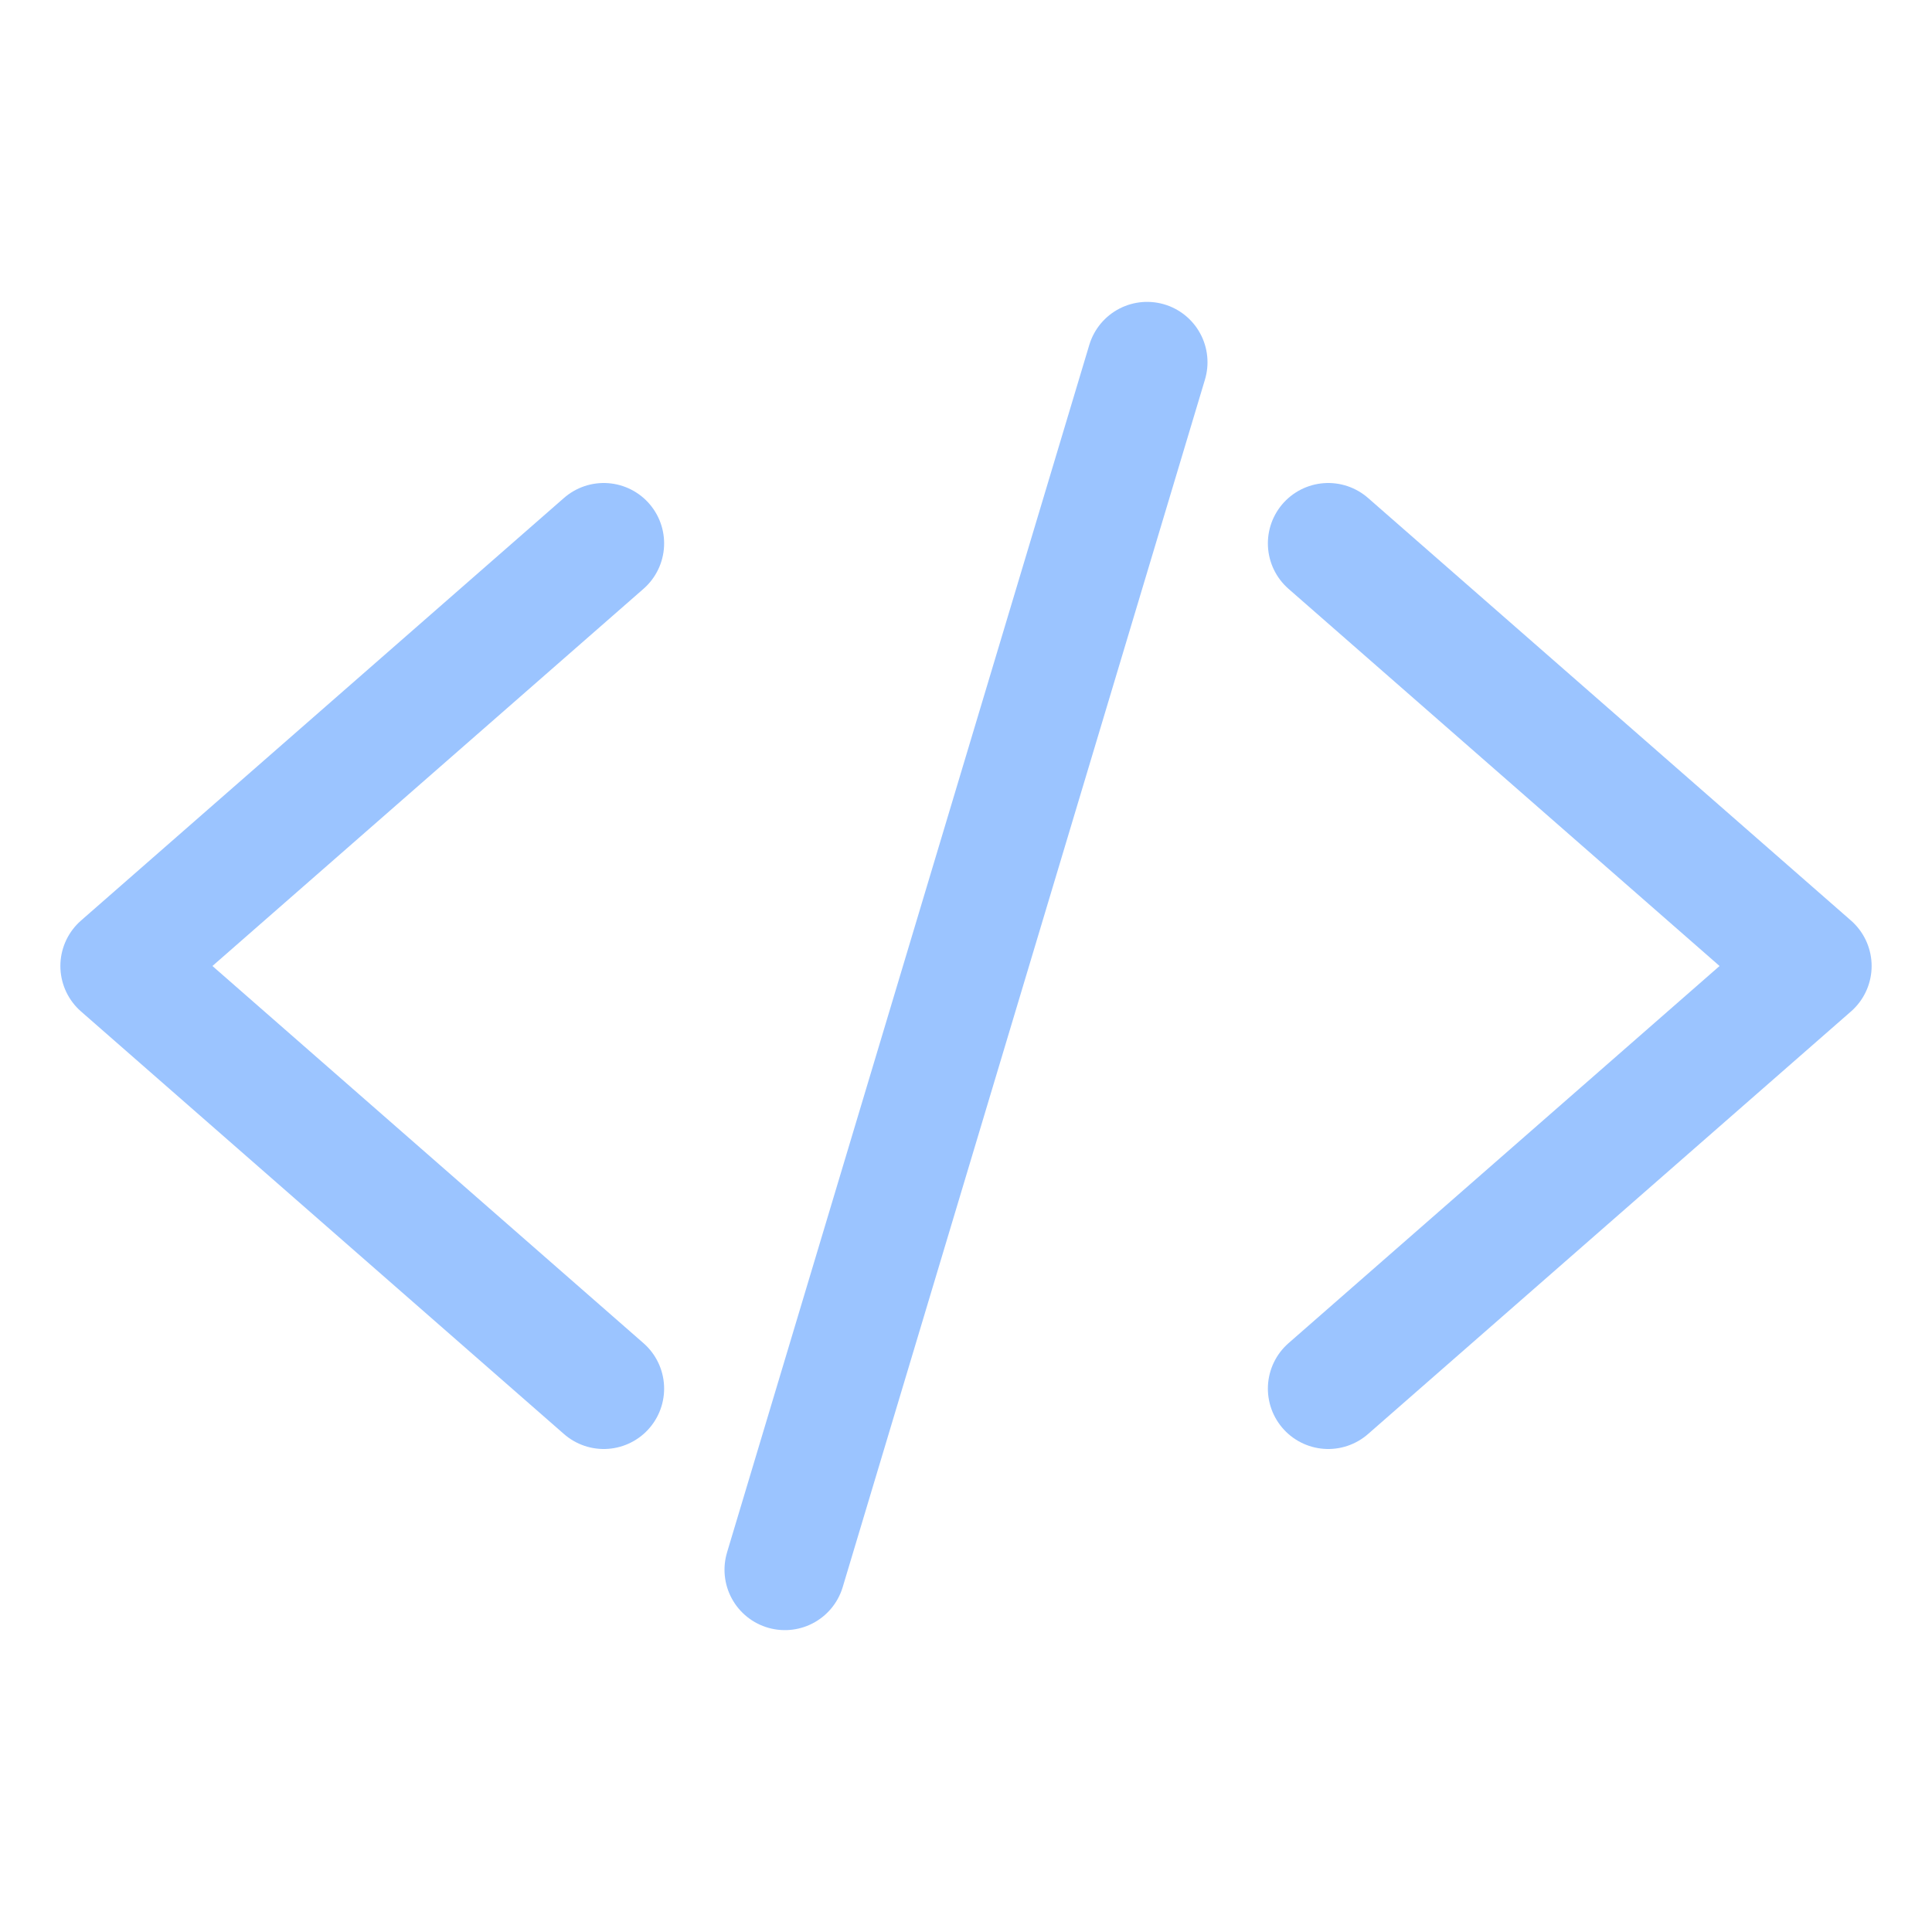
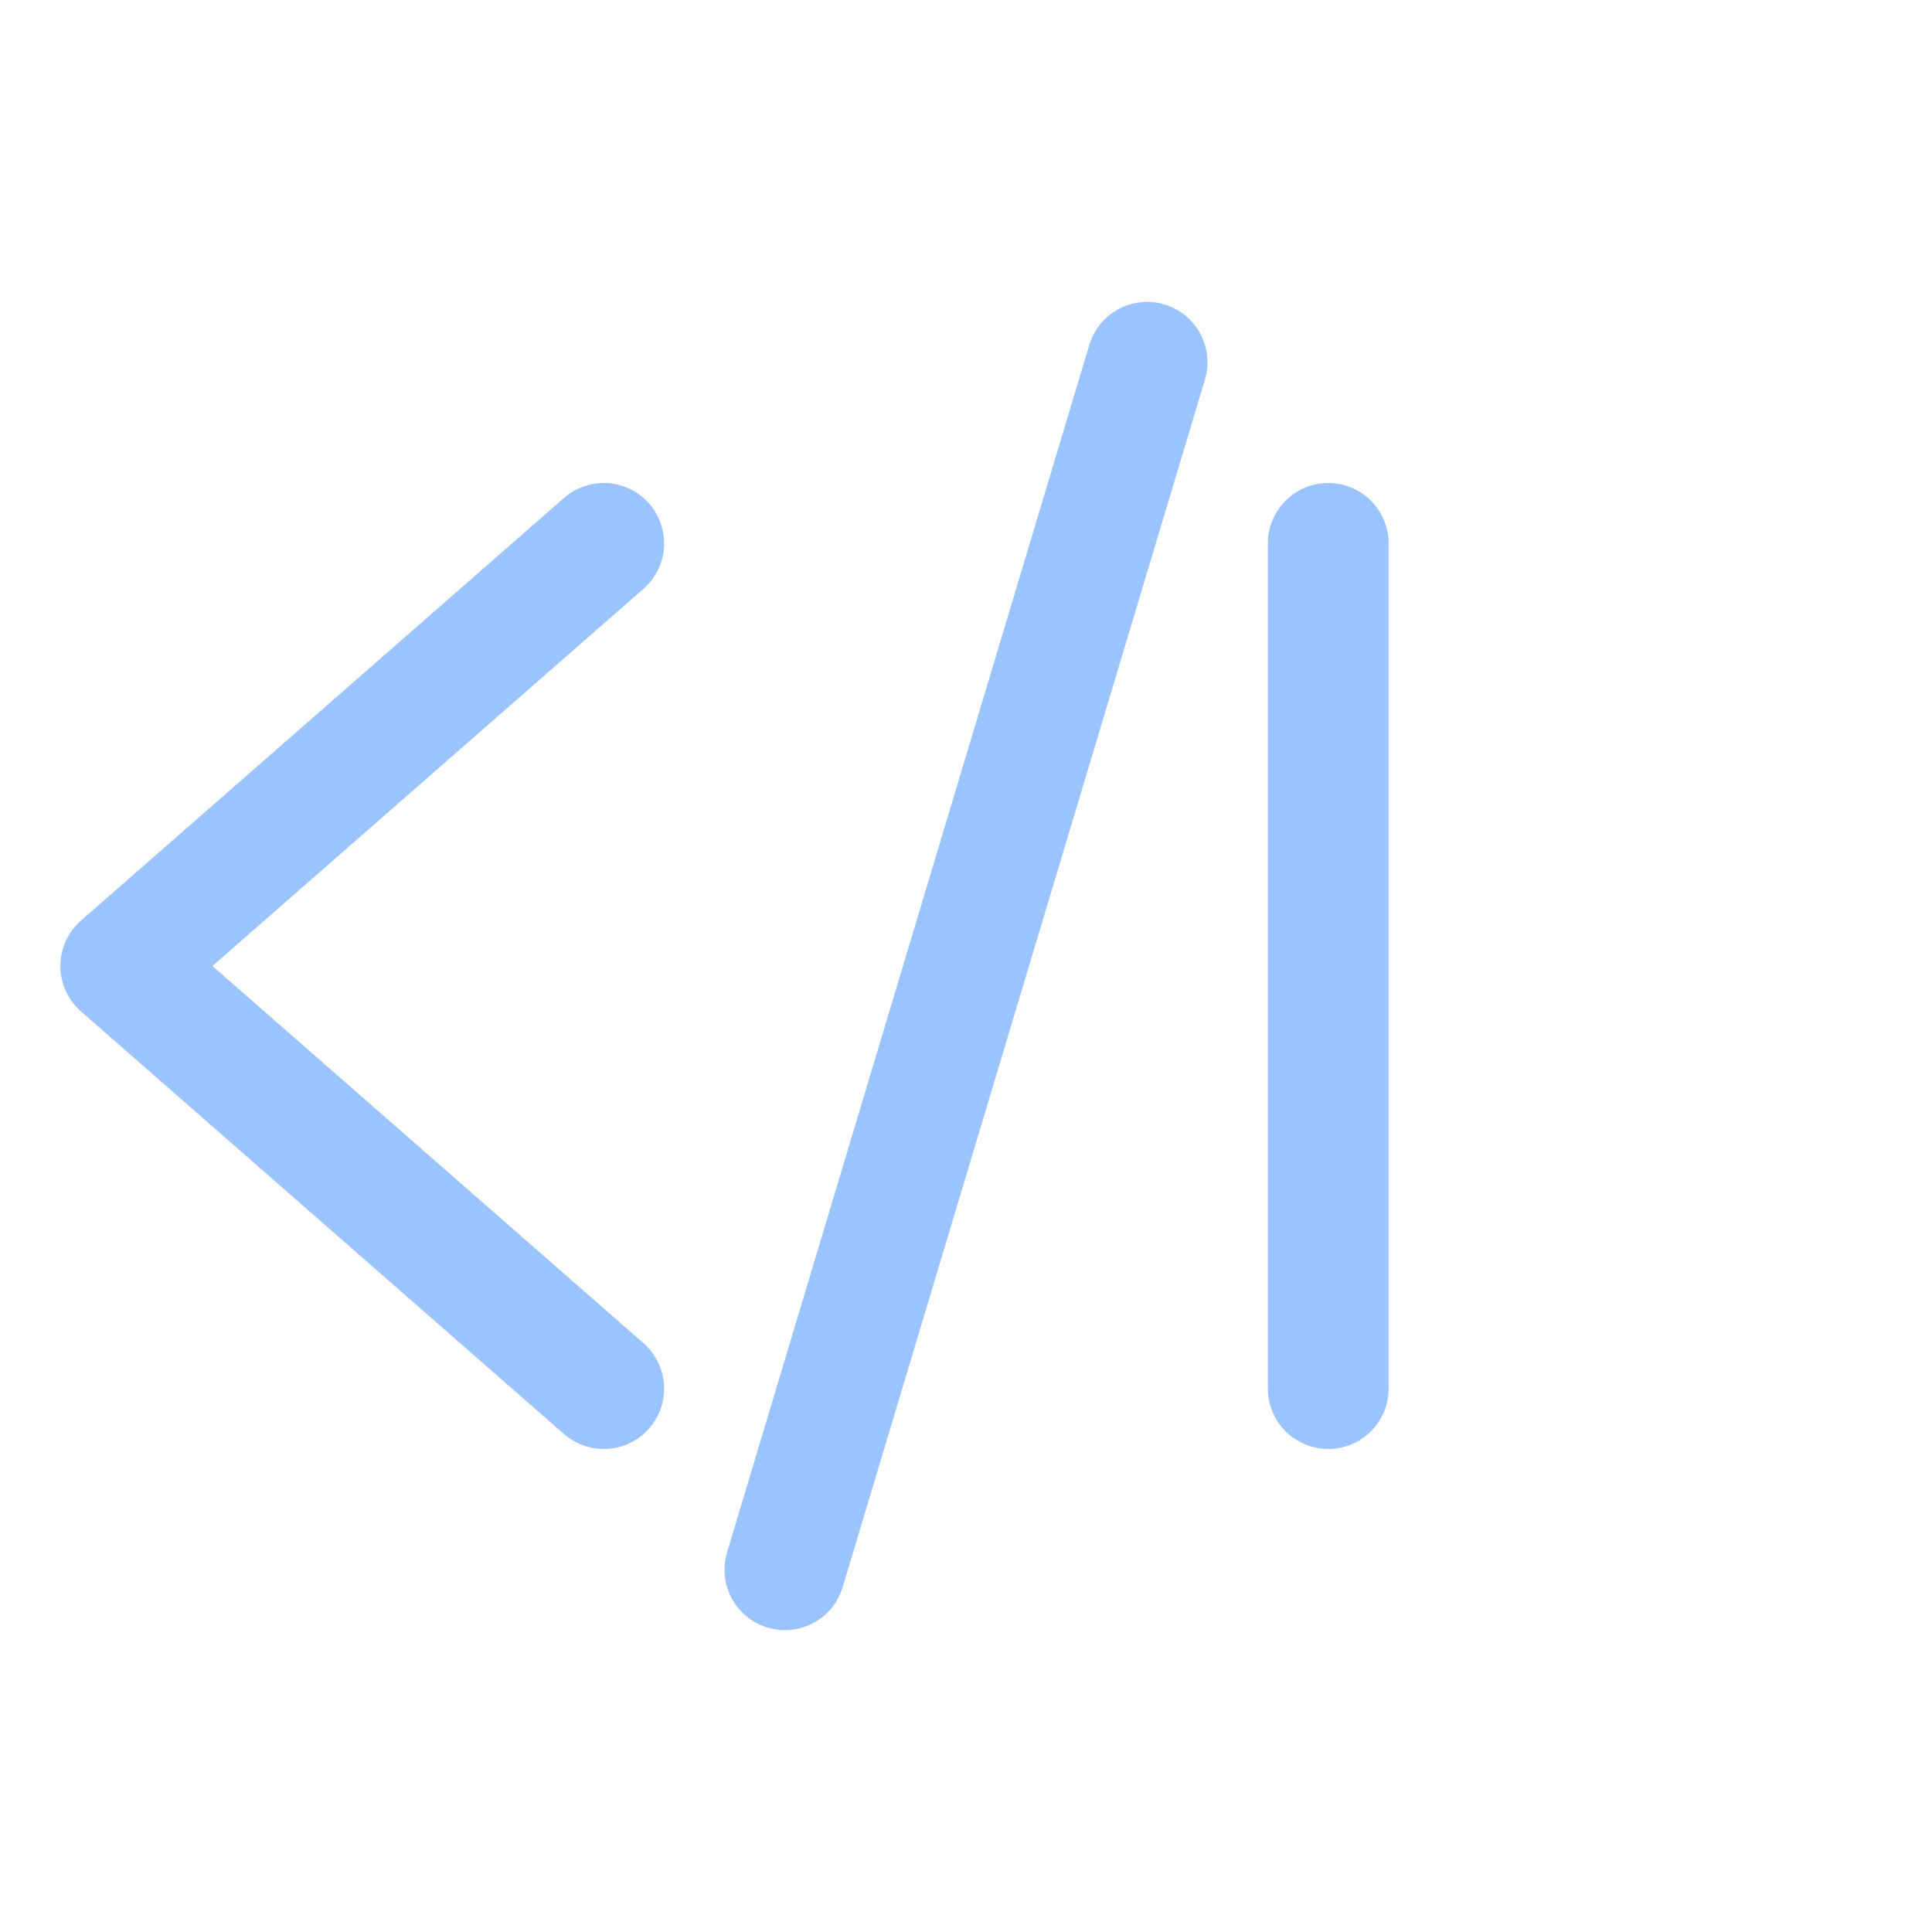
<svg xmlns="http://www.w3.org/2000/svg" width="512" height="512" viewBox="0 0 512 512" fill="none">
-   <path d="M160 368L32 256L160 144M352 368L480 256L352 144M304 96L208 416" stroke="#9BC4FF" stroke-width="32" stroke-linecap="round" stroke-linejoin="round" />
+   <path d="M160 368L32 256L160 144M352 368L352 144M304 96L208 416" stroke="#9BC4FF" stroke-width="32" stroke-linecap="round" stroke-linejoin="round" />
</svg>